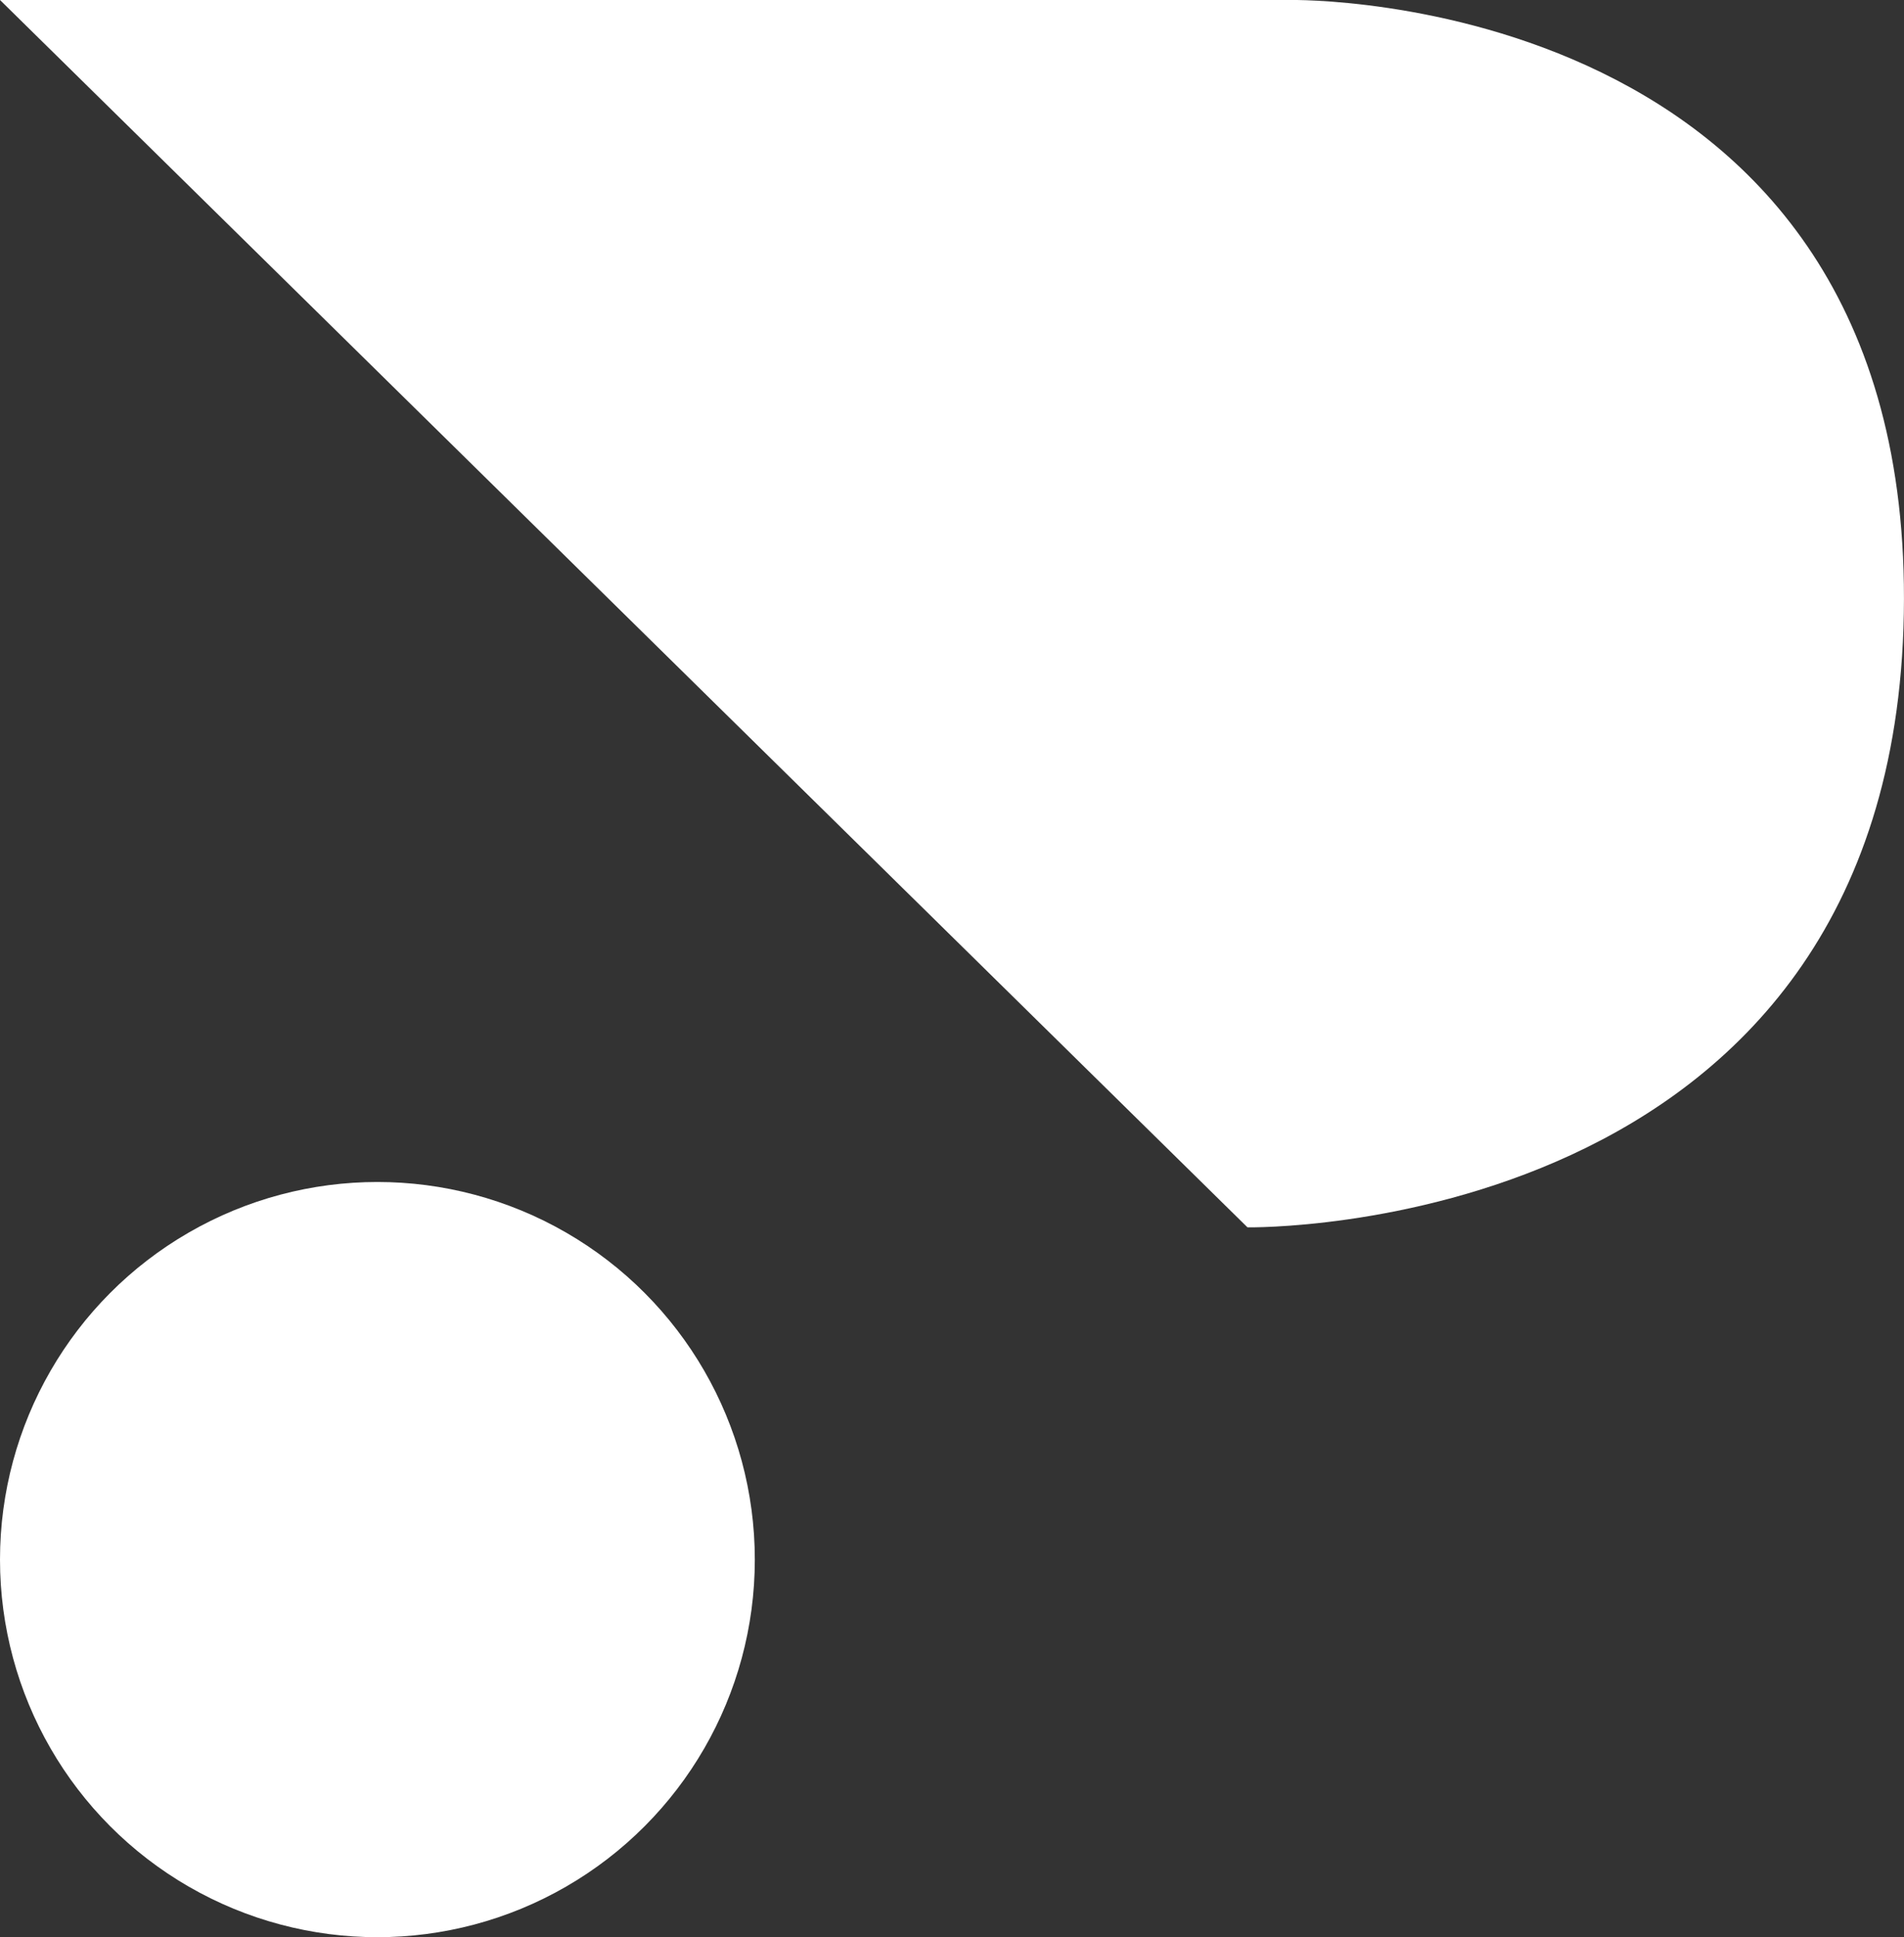
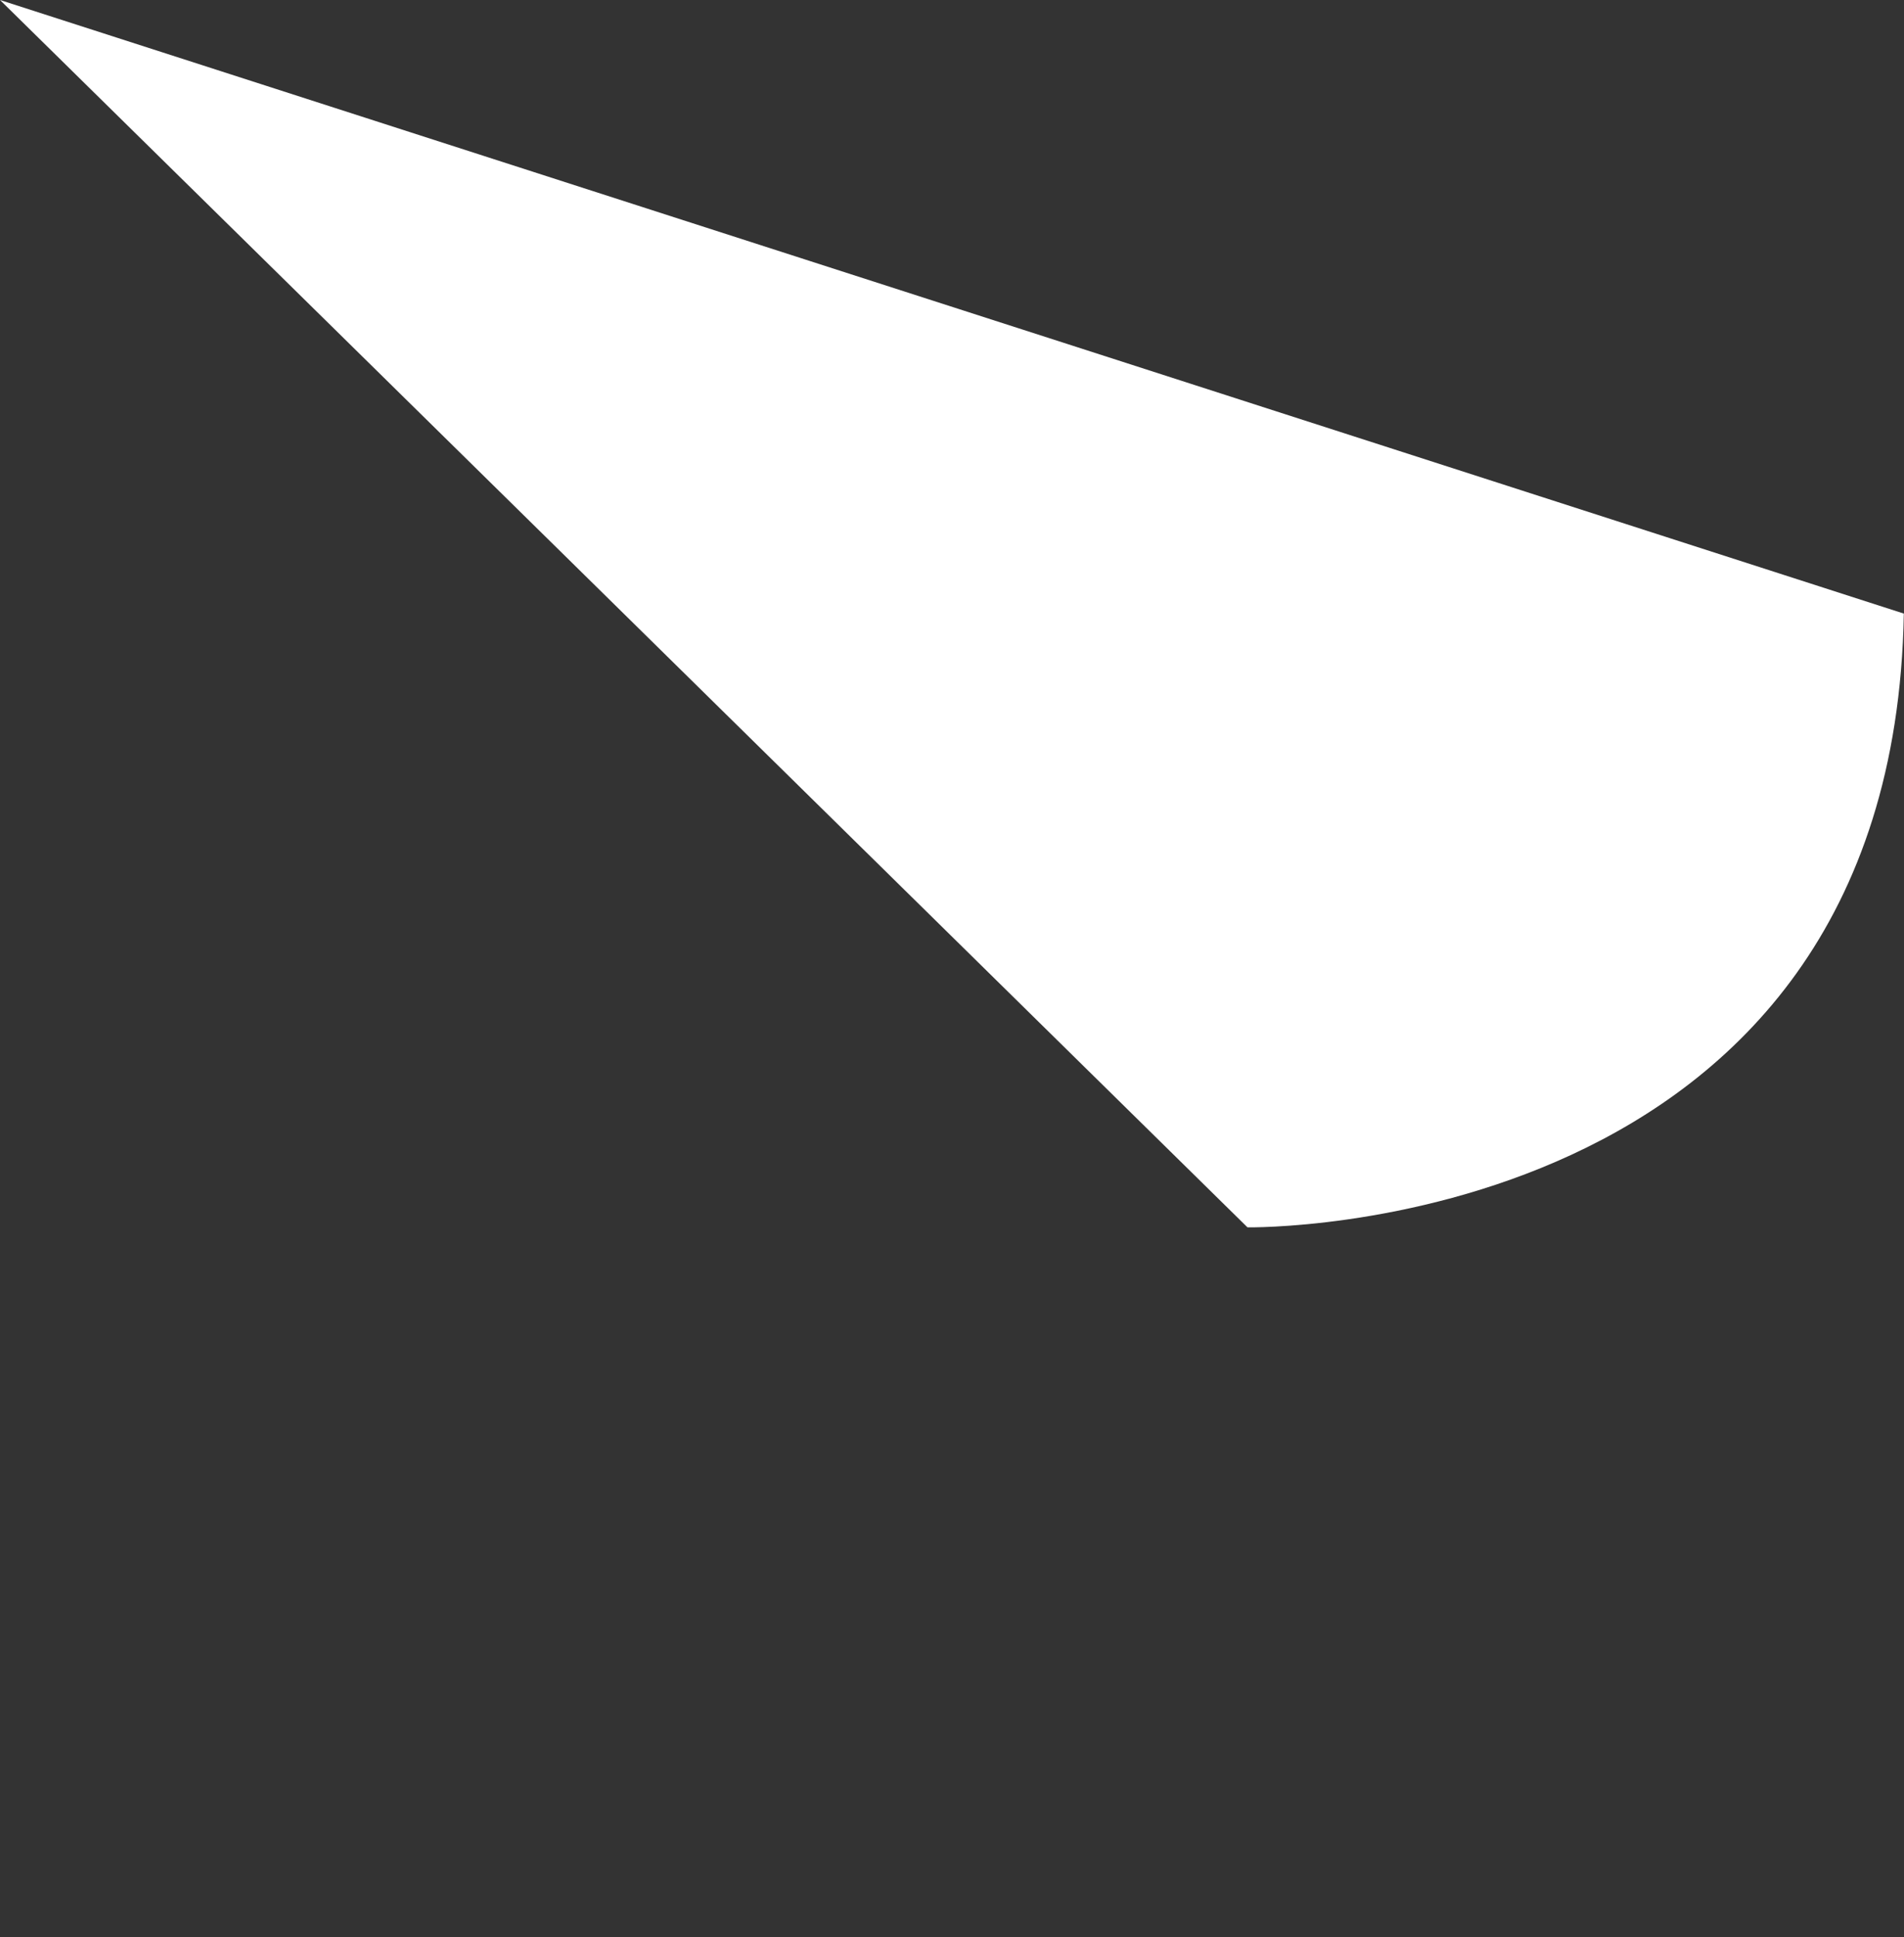
<svg xmlns="http://www.w3.org/2000/svg" viewBox="0 0 110.03 111.89">
  <rect x="0" y="0" width="110.03" height="111.89" fill="#333333" stroke="none" />
  <defs>
    <style>.cls-1{fill:#fff;}</style>
  </defs>
  <g id="Layer_2" data-name="Layer 2">
    <g id="Layer_1-2" data-name="Layer 1">
-       <path class="cls-1" d="M0,0,72.09,70.89s37.3.63,37.93-35.45S74.61,0,74.61,0Z" />
-       <circle class="cls-1" cx="21.81" cy="90.08" r="21.81" />
+       <path class="cls-1" d="M0,0,72.09,70.89s37.3.63,37.93-35.45Z" />
    </g>
  </g>
</svg>